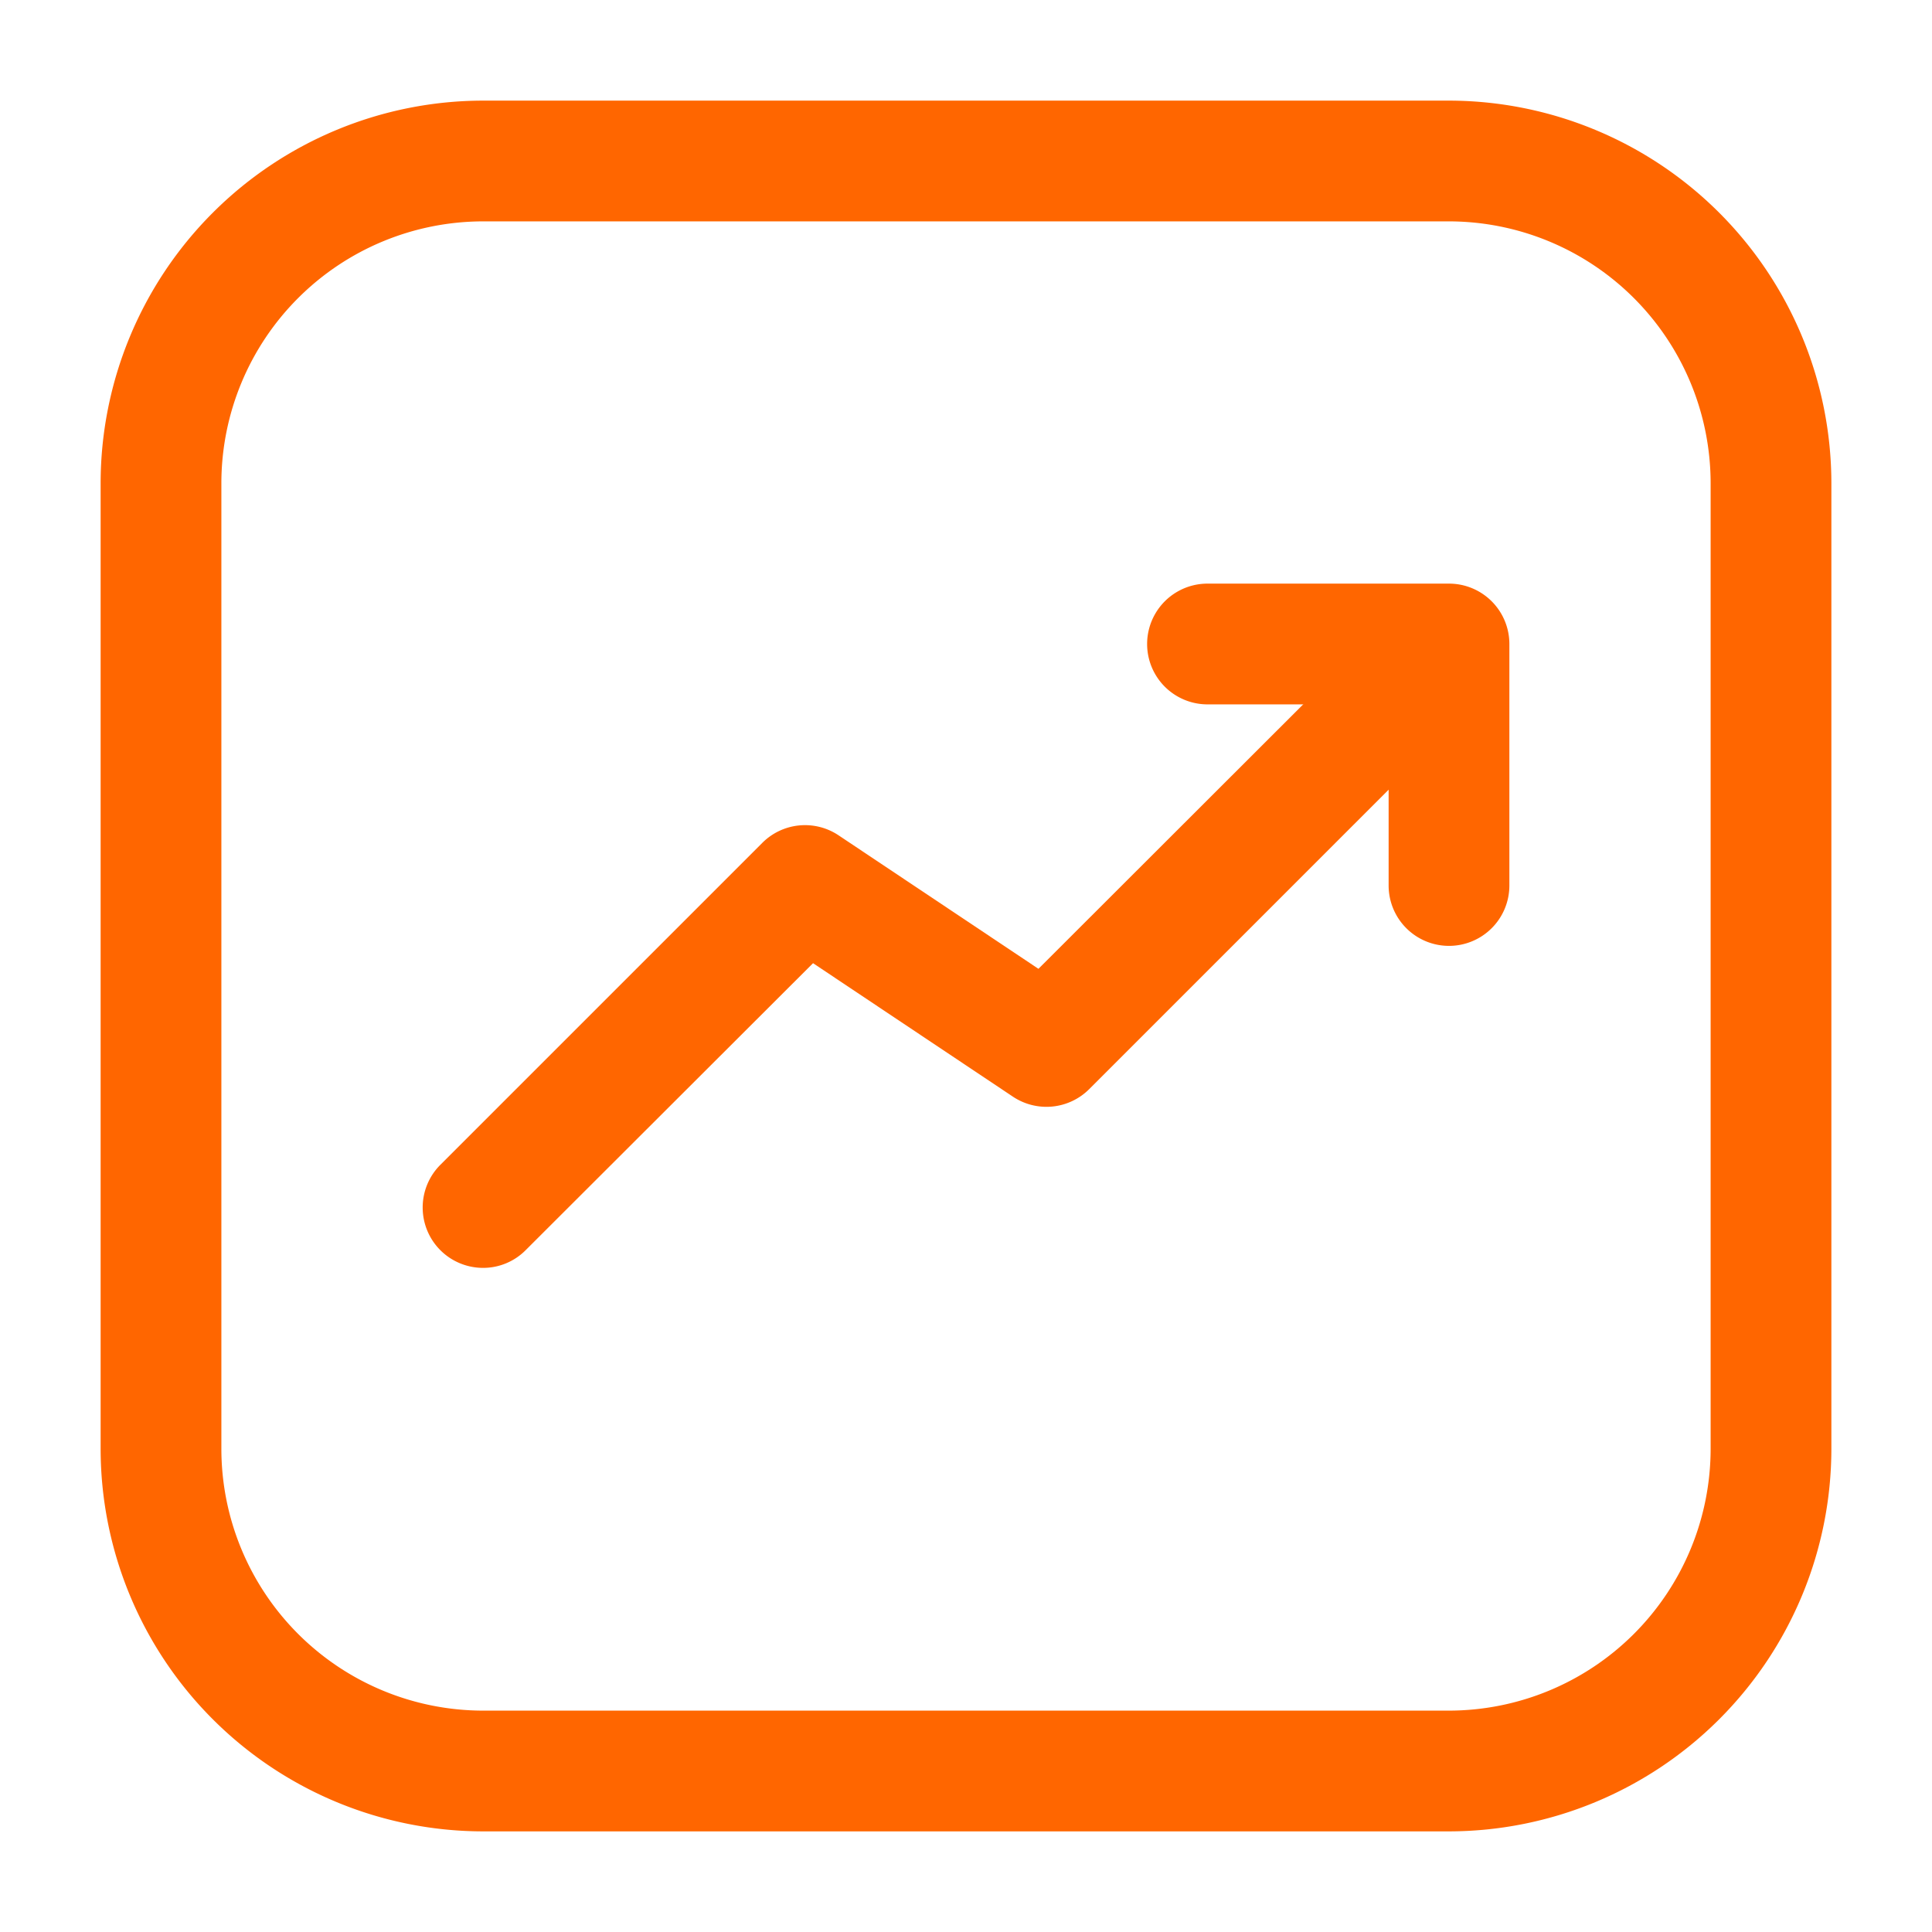
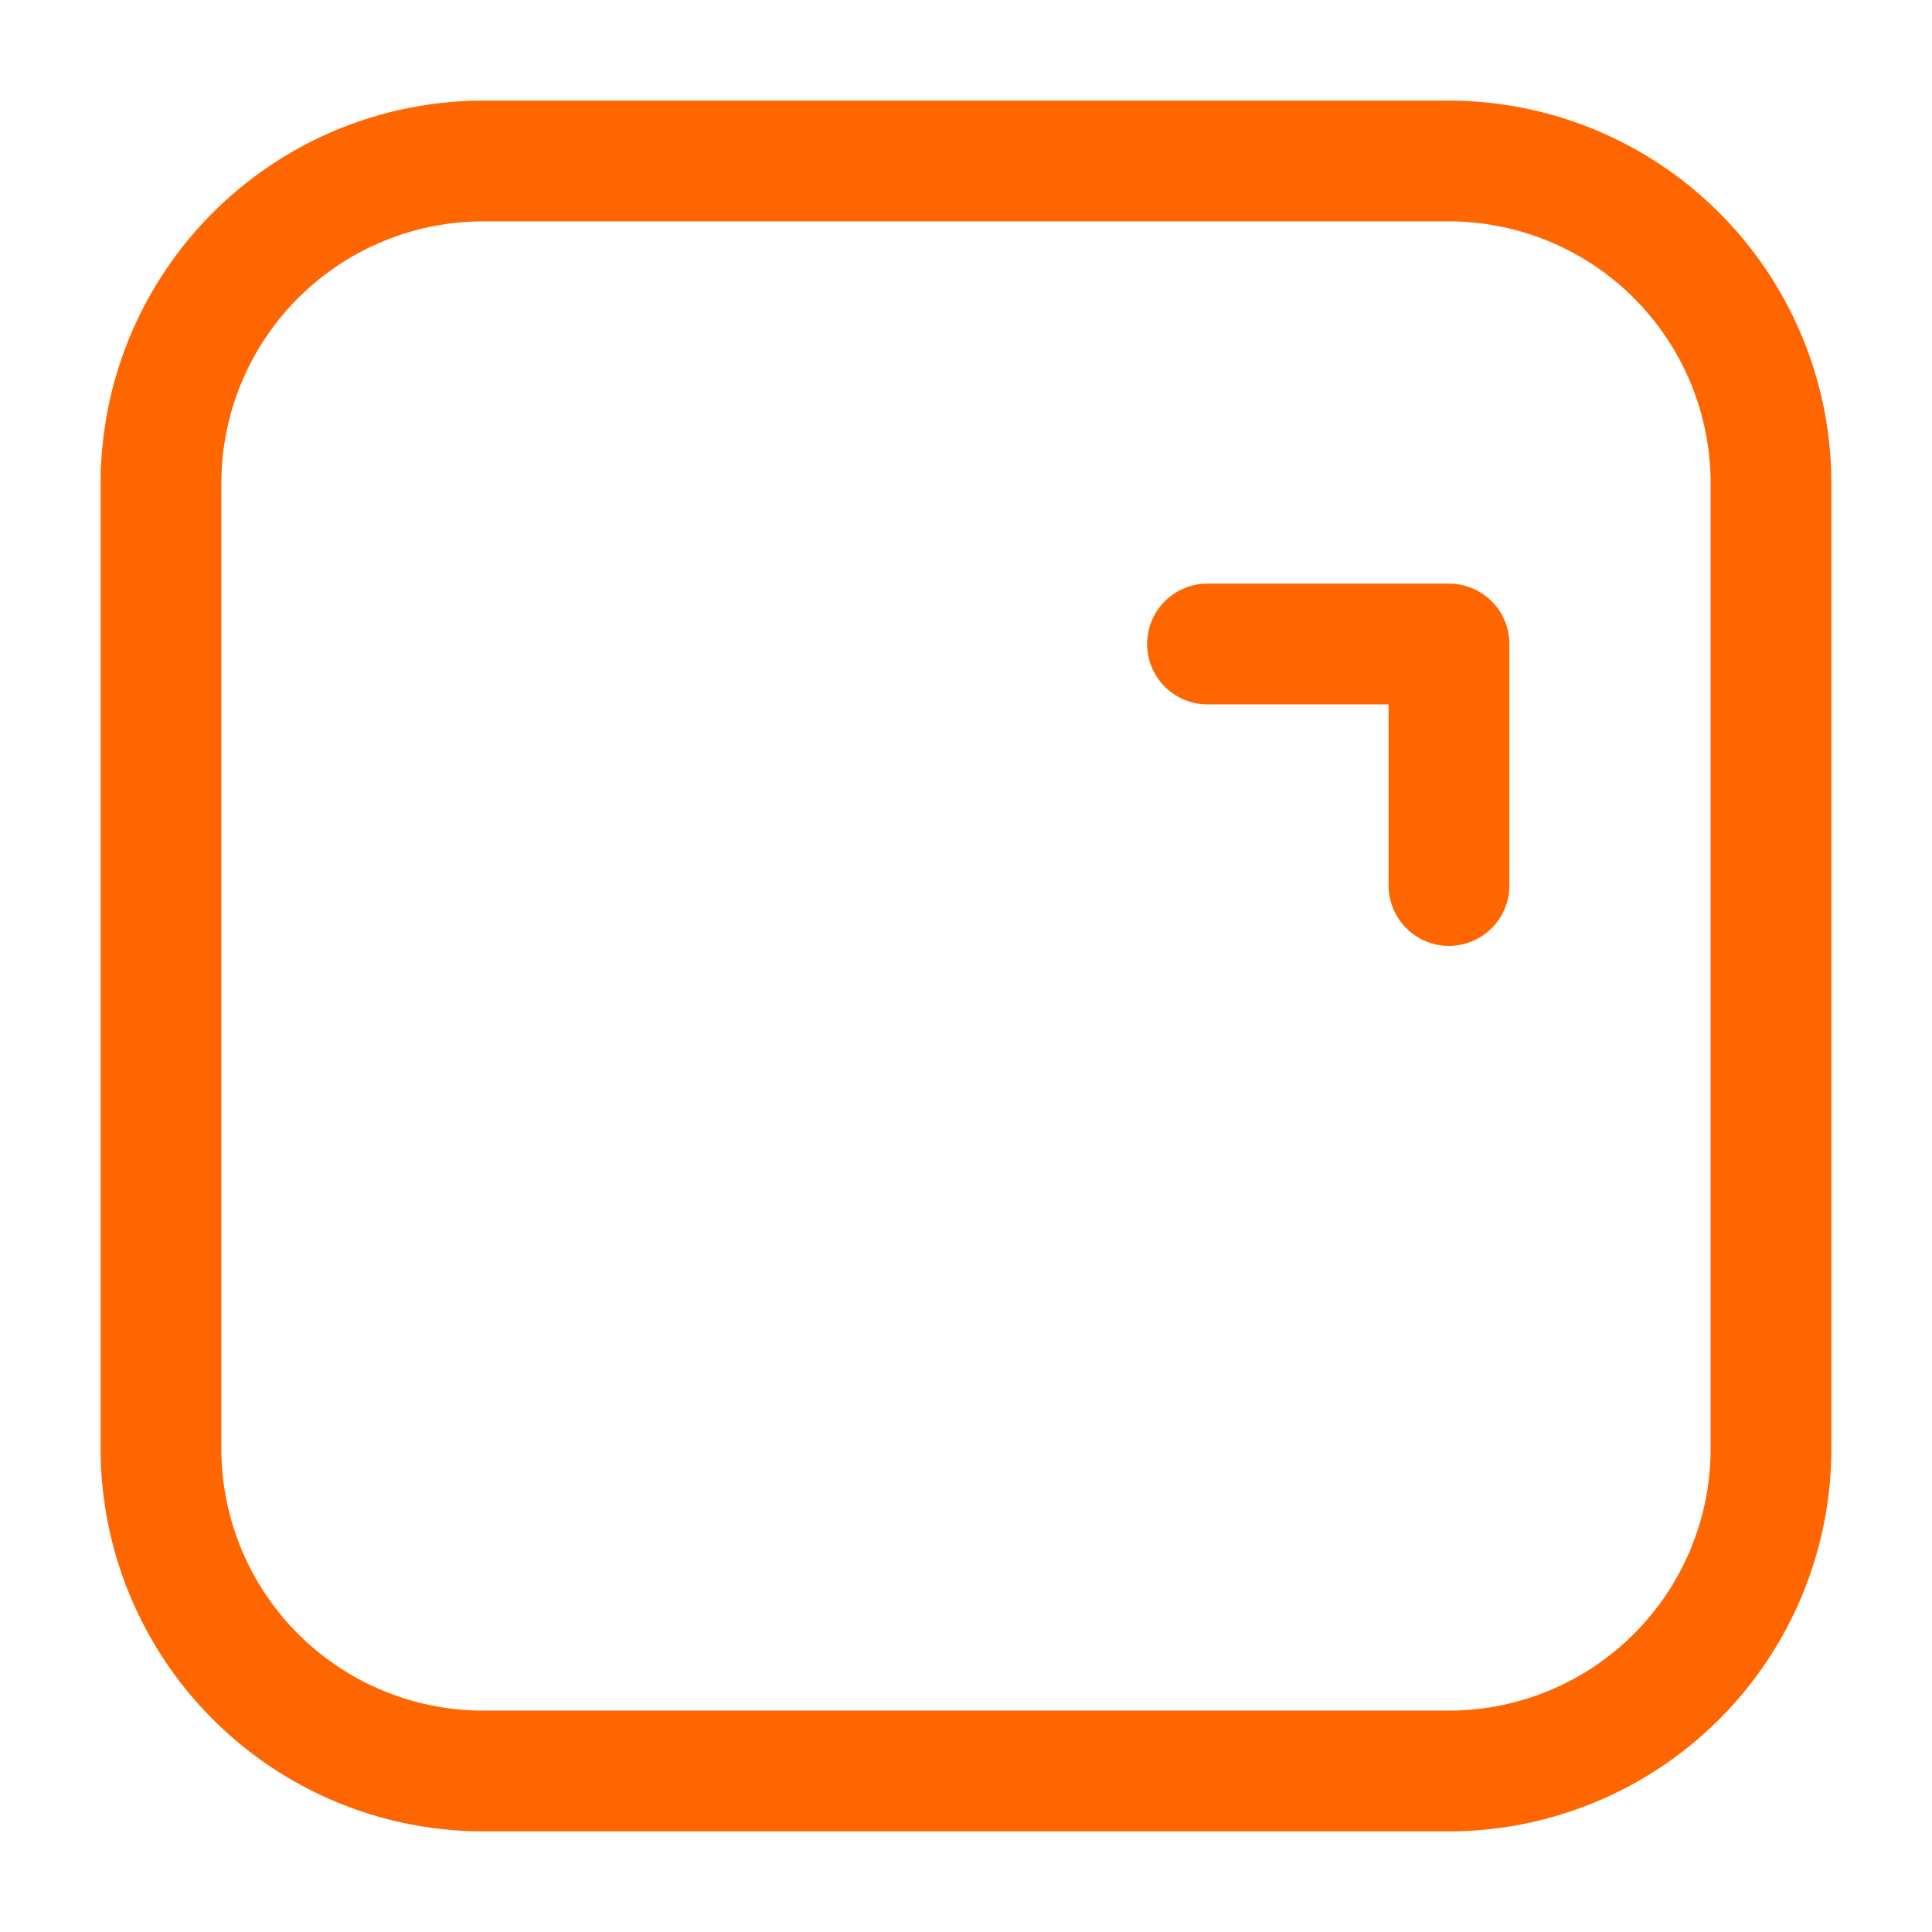
<svg xmlns="http://www.w3.org/2000/svg" version="1.1" width="512" height="512" x="0" y="0" viewBox="0 0 24 24" style="enable-background:new 0 0 512 512" xml:space="preserve">
  <g>
    <g data-name="Layer 2">
-       <path d="M6 15.75a.75.75 0 0 1-.53-1.28l4-4a.75.75 0 0 1 .946-.094l2.484 1.659 4.57-4.565a.75.75 0 0 1 1.06 1.06l-5 5a.751.751 0 0 1-.946.094L10.1 11.965 6.53 15.53a.744.744 0 0 1-.53.22z" fill="#ff6600" data-original="#000000" />
-       <path d="M18 22.75H6A4.756 4.756 0 0 1 1.25 18V6A4.756 4.756 0 0 1 6 1.25h12A4.756 4.756 0 0 1 22.75 6v12A4.756 4.756 0 0 1 18 22.75zm-12-20A3.254 3.254 0 0 0 2.75 6v12A3.254 3.254 0 0 0 6 21.25h12A3.254 3.254 0 0 0 21.25 18V6A3.254 3.254 0 0 0 18 2.75z" fill="#ff6600" data-original="#000000" />
+       <path d="M18 22.75H6A4.756 4.756 0 0 1 1.25 18V6A4.756 4.756 0 0 1 6 1.25h12A4.756 4.756 0 0 1 22.75 6v12A4.756 4.756 0 0 1 18 22.75zm-12-20A3.254 3.254 0 0 0 2.75 6v12A3.254 3.254 0 0 0 6 21.25h12A3.254 3.254 0 0 0 21.25 18V6A3.254 3.254 0 0 0 18 2.75" fill="#ff6600" data-original="#000000" />
      <path d="M18 11.75a.75.75 0 0 1-.75-.75V8.75H15a.75.75 0 0 1 0-1.5h3a.75.75 0 0 1 .75.75v3a.75.75 0 0 1-.75.75z" fill="#ff6600" data-original="#000000" />
    </g>
  </g>
</svg>